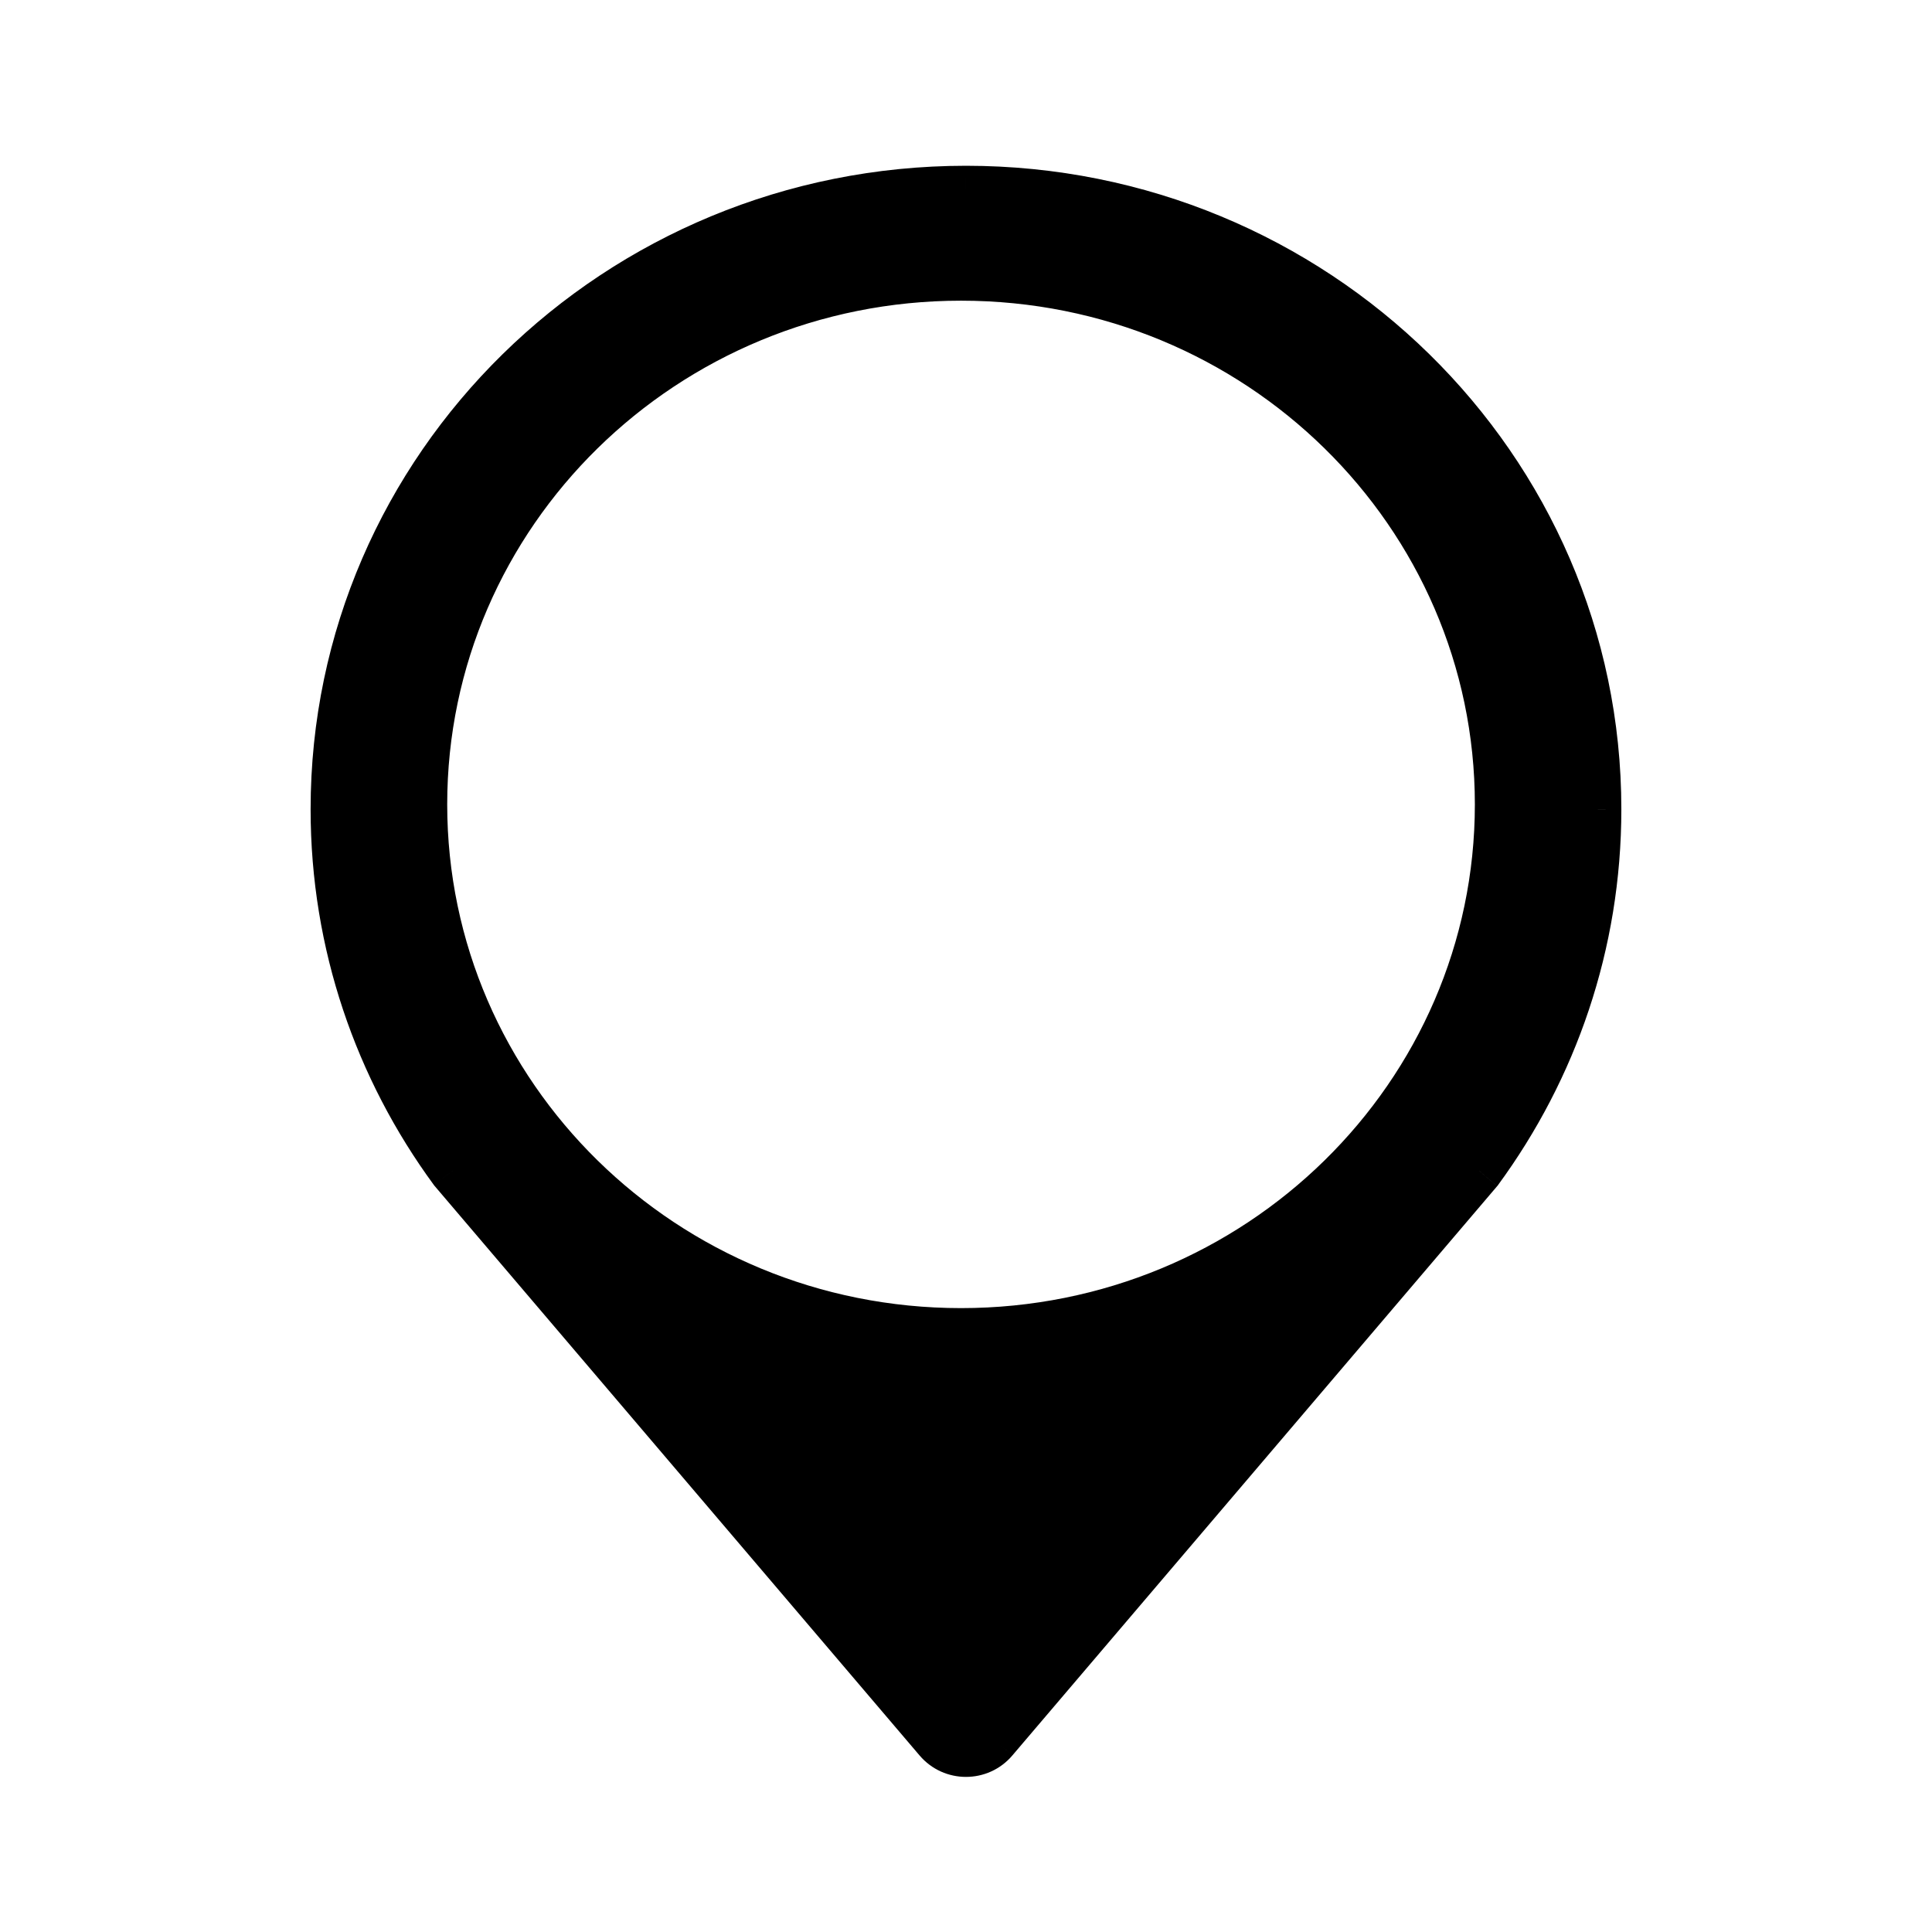
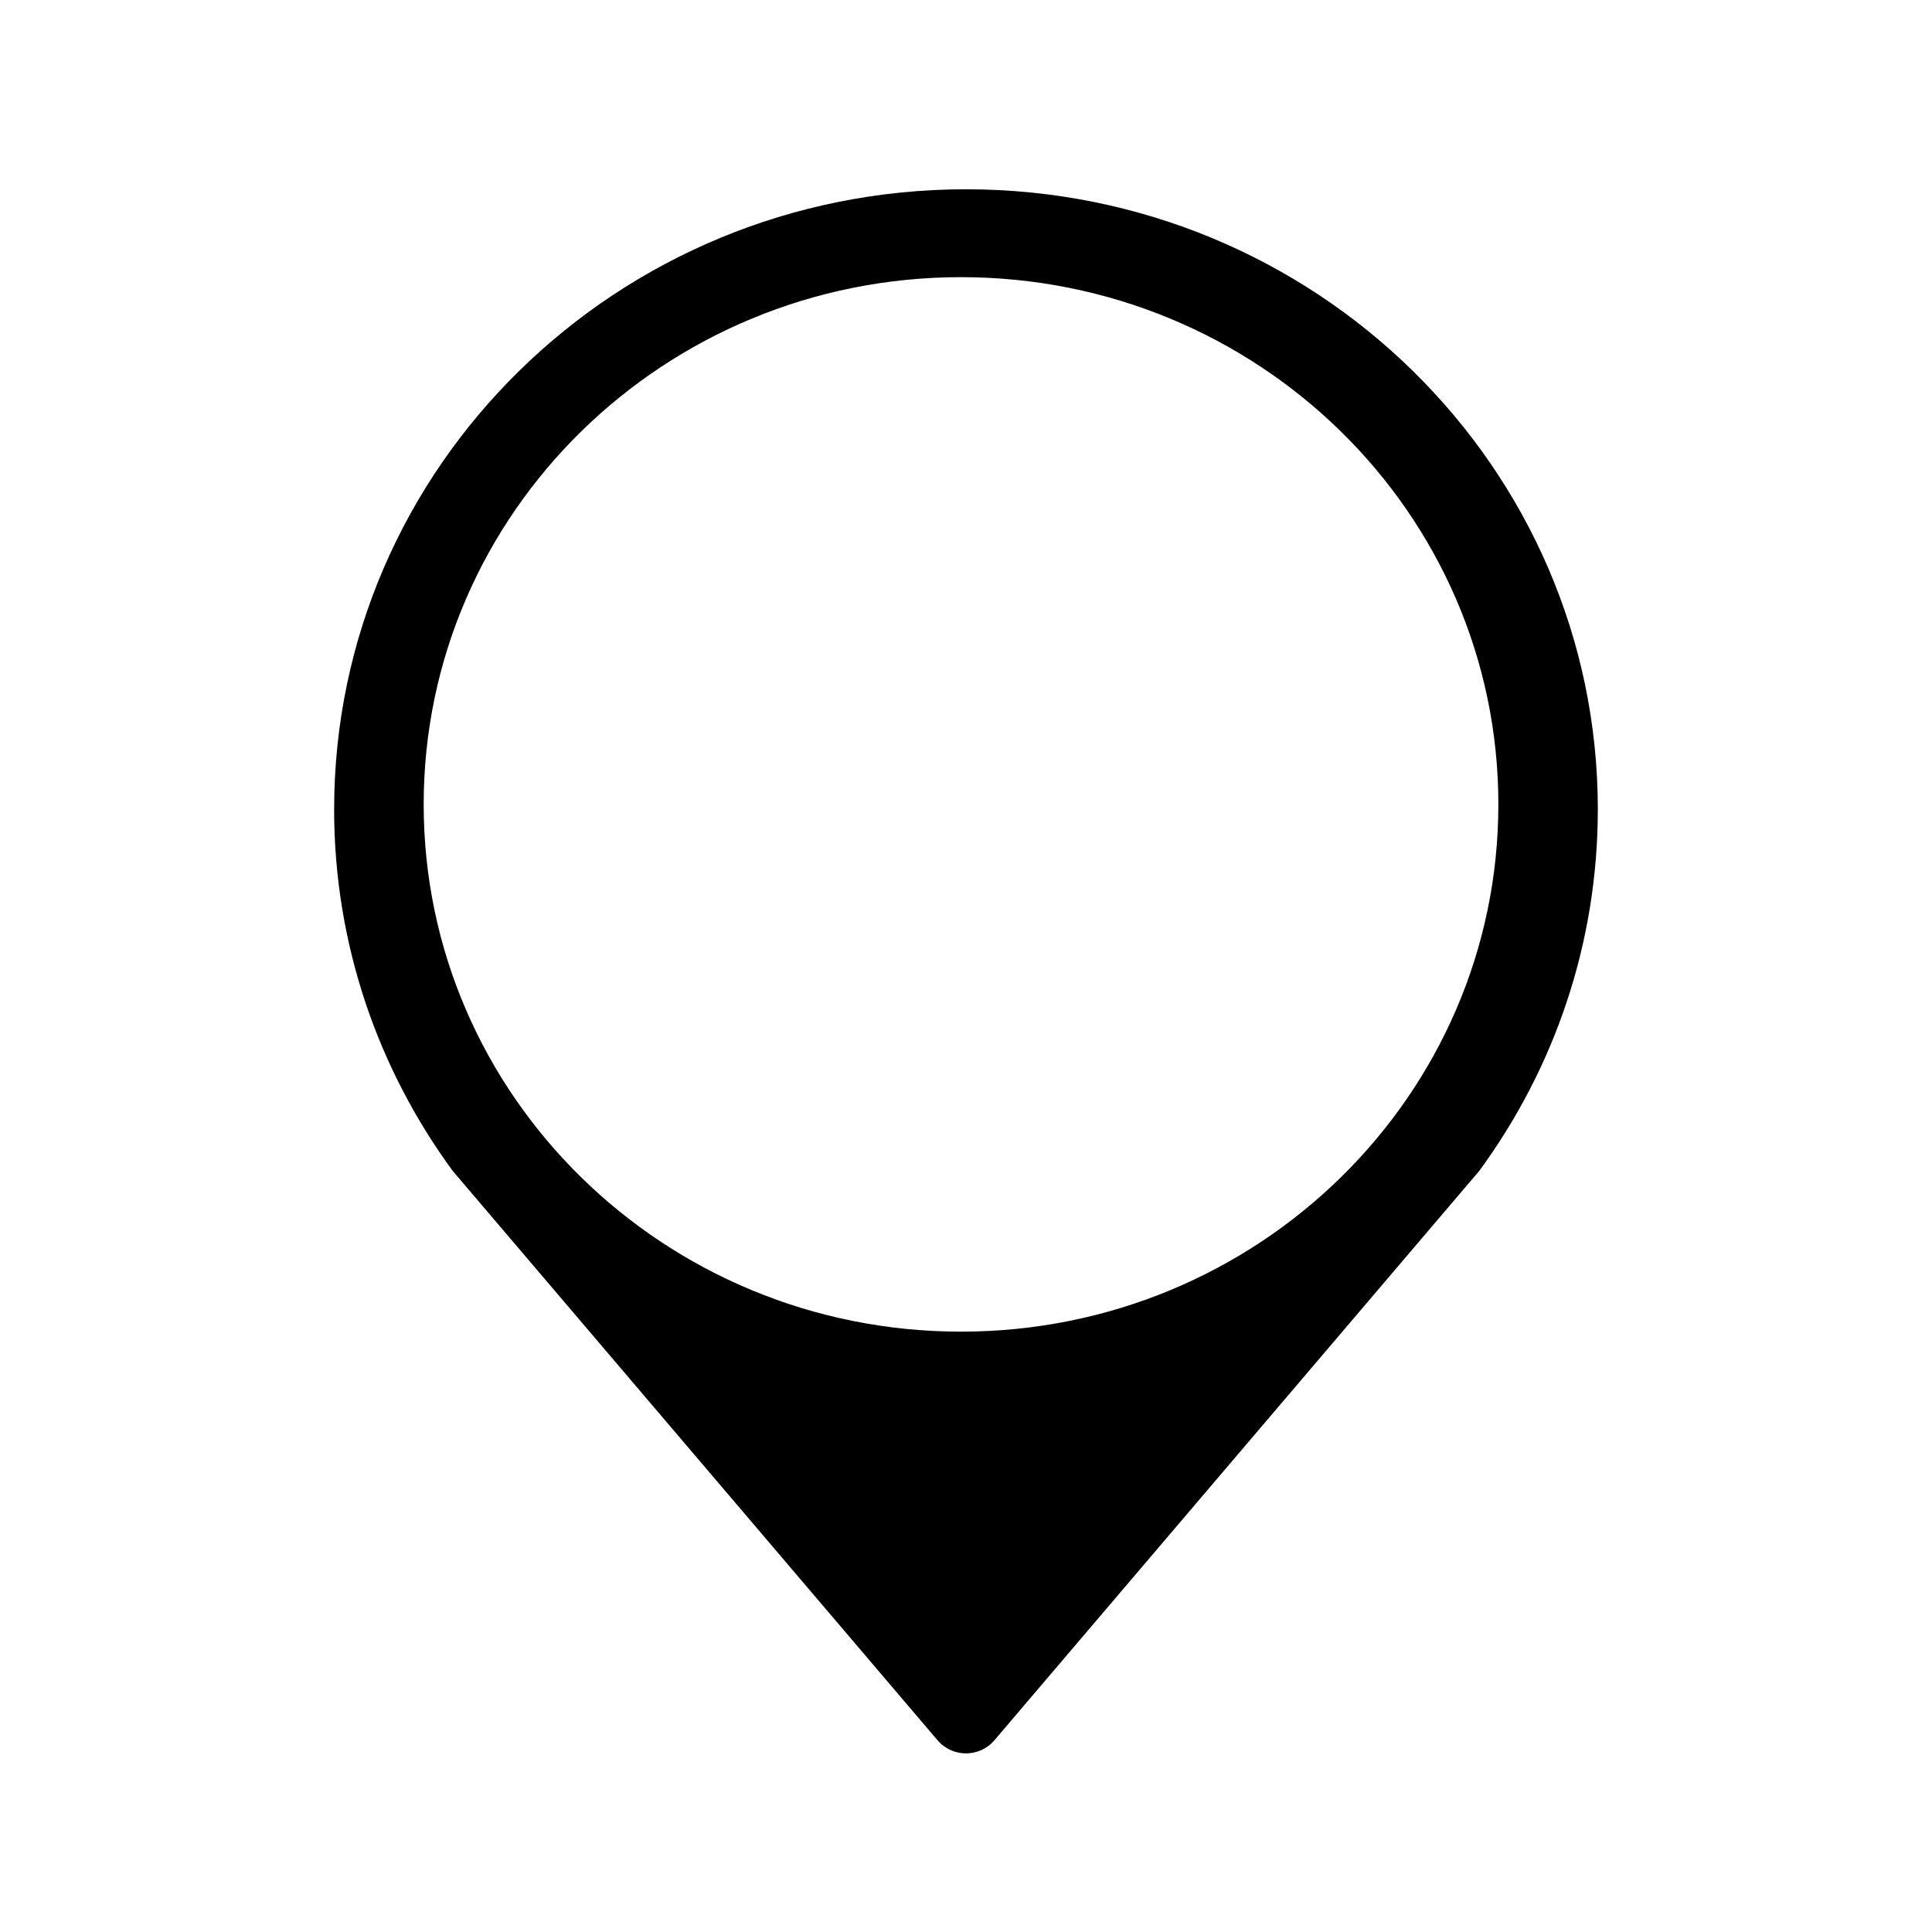
<svg xmlns="http://www.w3.org/2000/svg" fill="#000000" width="800px" height="800px" version="1.1" viewBox="144 144 512 512">
  <g>
    <path d="m232.55 358.46c0-90.738 74.965-164.3 167.45-164.3 92.477 0 167.44 73.559 167.44 164.3 0 35.766-11.645 68.863-31.422 95.84l-128.48 150.88c-3.957 4.644-11.129 4.644-15.086 0l-128.48-150.88c-19.777-26.977-31.426-60.074-31.426-95.84zm166.13 138.44c78.648 0 142.4-62.559 142.4-139.73s-63.754-139.72-142.4-139.72-142.4 62.555-142.4 139.72 63.754 139.73 142.4 139.73z" fill-rule="evenodd" />
-     <path d="m536.02 454.3 4.746 4.043 0.148-0.172 0.133-0.184zm-128.48 150.88 4.746 4.043v-0.004zm-15.086 0 4.746-4.043zm-128.48-150.88-5.031 3.688 0.137 0.184 0.145 0.172zm136.02-266.37c-95.812 0-173.68 76.238-173.68 170.53h12.469c0-87.184 72.062-158.06 161.21-158.06zm173.68 170.53c0-94.293-77.871-170.53-173.68-170.53v12.469c89.145 0 161.21 70.879 161.21 158.06zm-32.633 99.527c20.531-28.004 32.633-62.383 32.633-99.527h-12.473c0 34.387-11.191 66.203-30.215 92.152zm-128.76 151.23 128.48-150.87-9.492-8.086-128.48 150.88zm-24.578 0.004c6.445 7.566 18.133 7.566 24.578 0l-9.492-8.086c-1.469 1.723-4.125 1.723-5.594 0zm-128.48-150.88 128.48 150.88 9.492-8.086-128.48-150.88zm-32.91-99.883c0 37.145 12.102 71.523 32.629 99.527l10.059-7.375c-19.023-25.949-30.219-57.766-30.219-92.152zm308.54-1.285c0 73.613-60.852 133.49-136.17 133.49v12.469c81.977 0 148.64-65.238 148.64-145.96zm-136.17-133.49c75.316 0 136.17 59.875 136.17 133.49h12.469c0-80.723-66.66-145.96-148.64-145.96zm-136.17 133.49c0-73.613 60.852-133.49 136.17-133.49v-12.473c-81.977 0-148.64 65.238-148.64 145.96zm136.17 133.49c-75.316 0-136.17-59.879-136.17-133.49h-12.469c0 80.723 66.66 145.96 148.64 145.96z" />
  </g>
</svg>